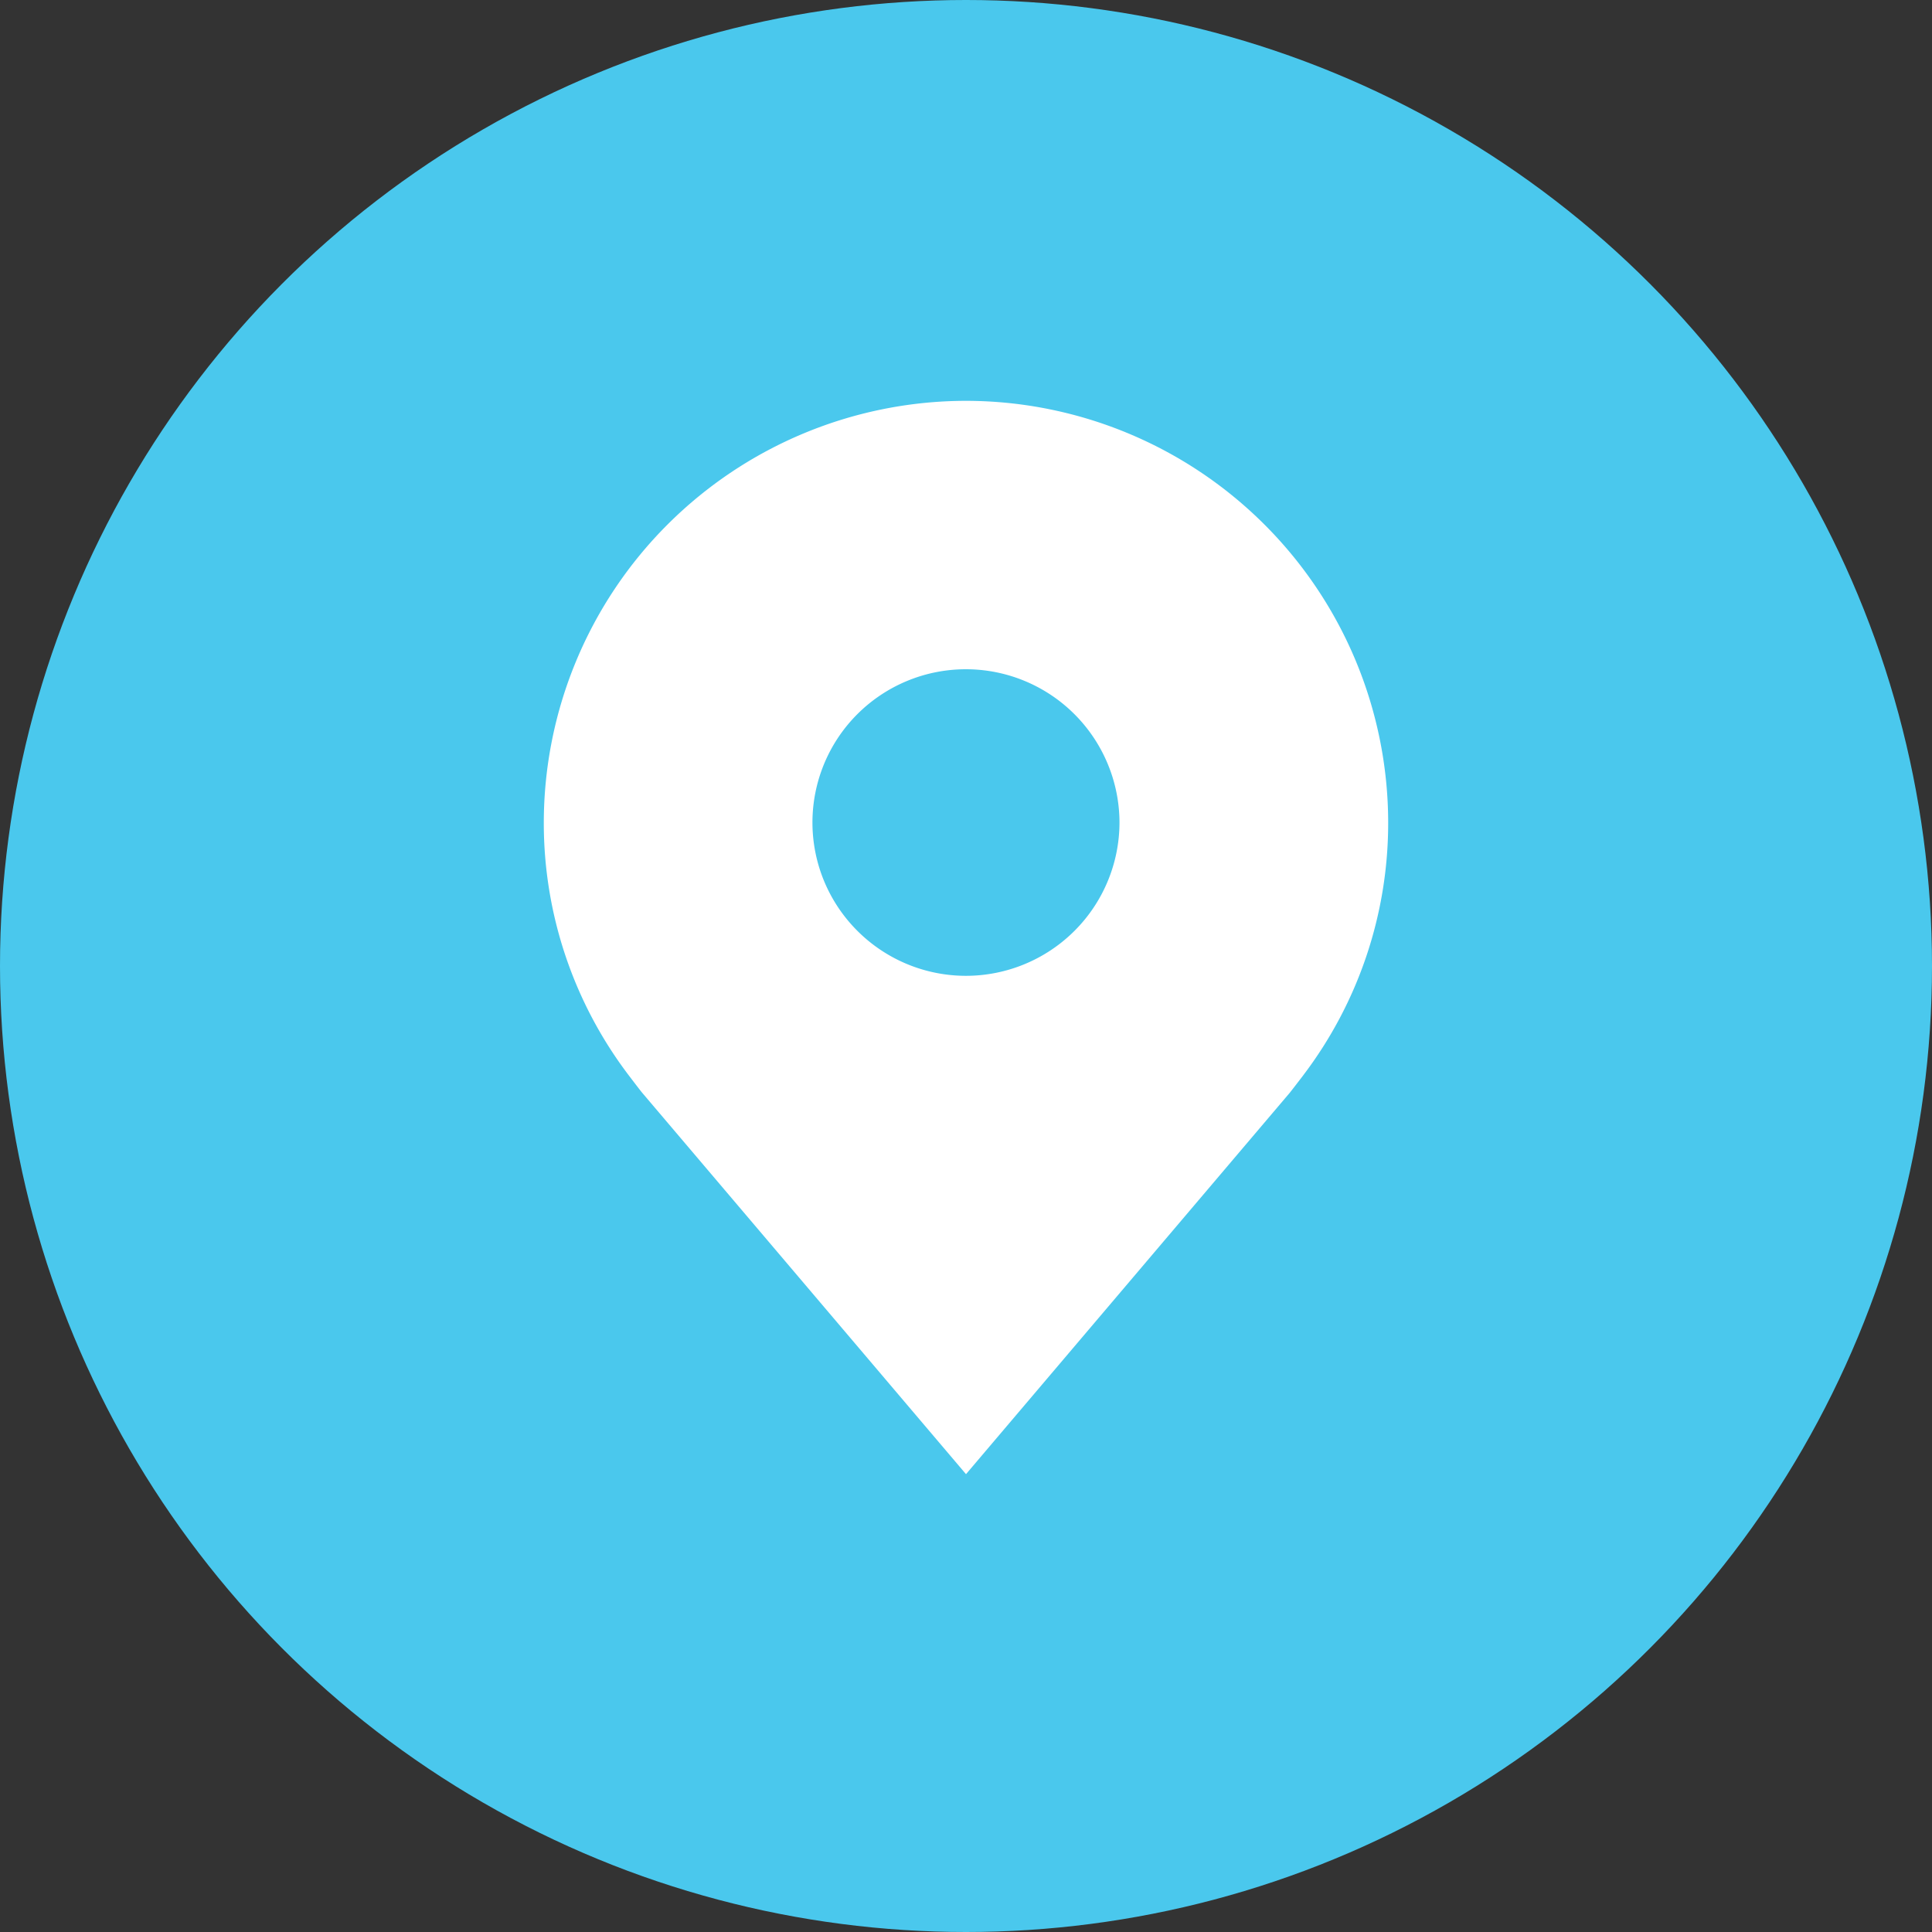
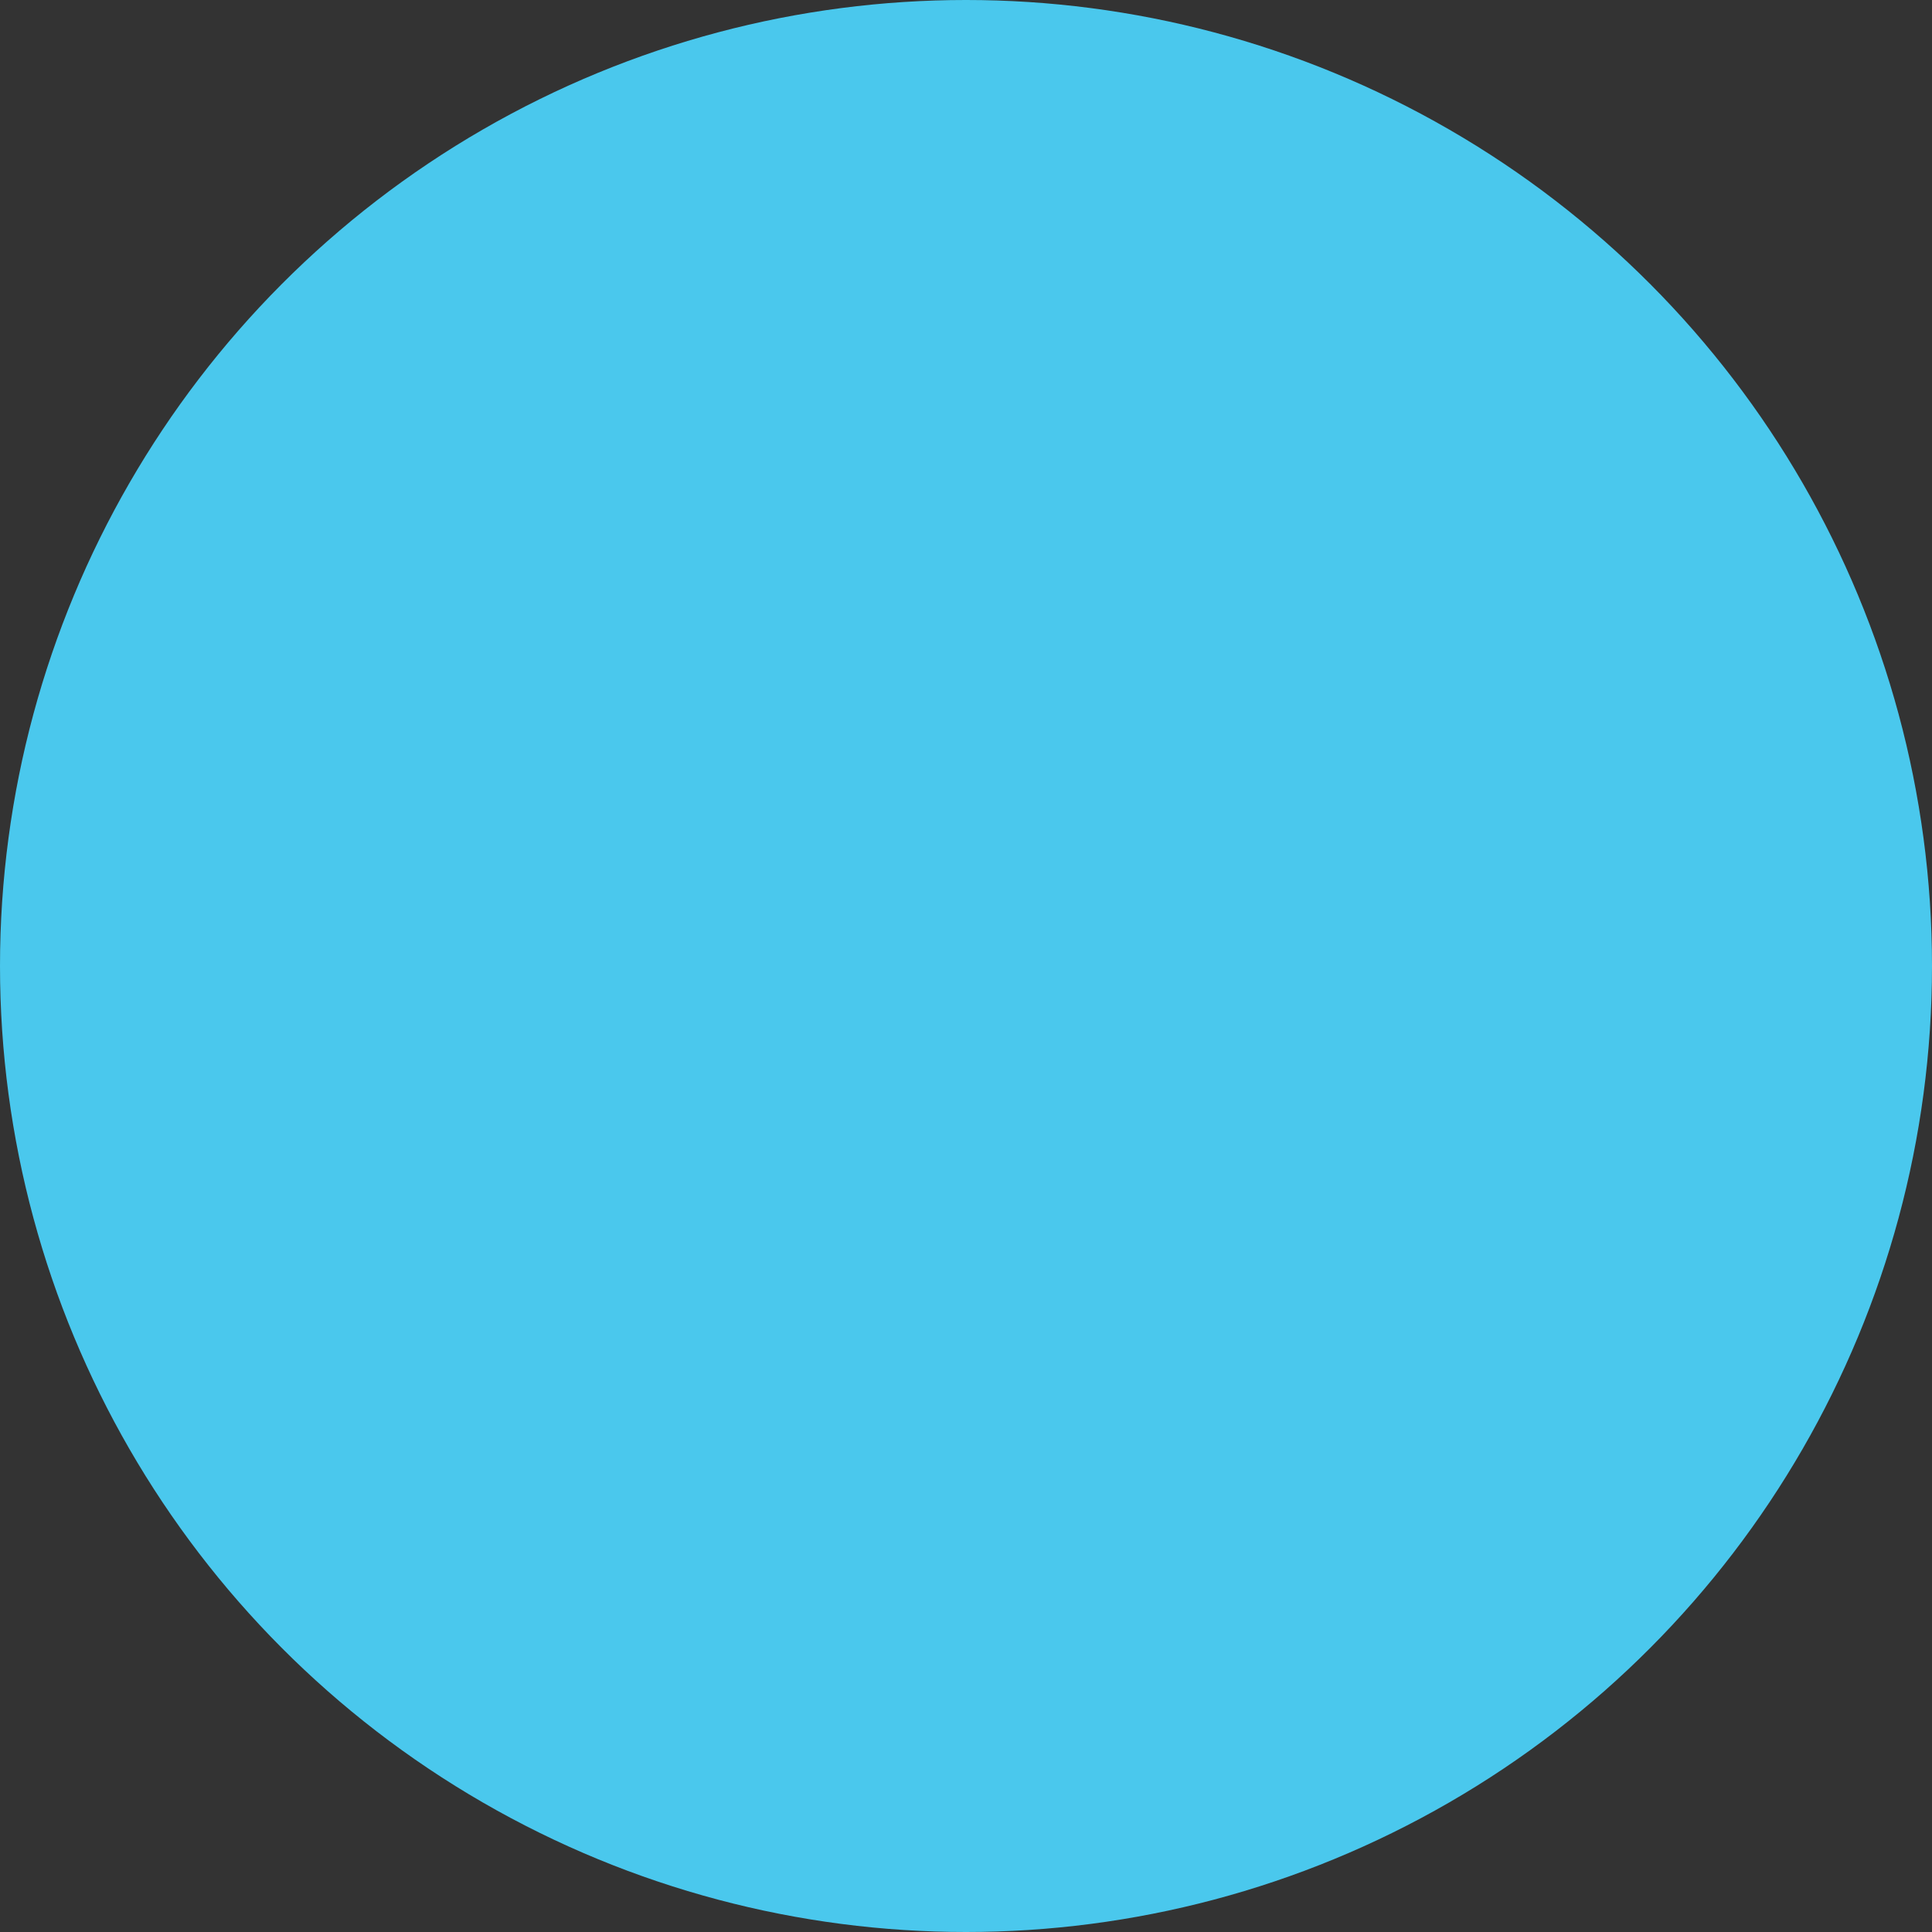
<svg xmlns="http://www.w3.org/2000/svg" width="81" height="81" viewBox="0 0 81 81" fill="none">
  <rect x="0" y="0" width="81" height="81" fill="#333333" stroke="none" />
  <circle cx="40.5" cy="40.5" r="40.5" fill="#4AC8ED" />
-   <path d="M40.499 16.805a17.732 17.732 0 0 0-12.51 5.184 17.69 17.69 0 0 0-5.19 12.494 17.487 17.487 0 0 0 3.566 10.607s.482.635.561.727L40.5 61.805l13.579-15.996a69.5 69.5 0 0 0 .555-.719l.002-.004a17.48 17.48 0 0 0 3.564-10.603 17.689 17.689 0 0 0-5.19-12.494 17.732 17.732 0 0 0-12.51-5.184zm0 24.107a6.441 6.441 0 0 1-5.947-3.969 6.422 6.422 0 0 1 1.396-7.005 6.44 6.44 0 0 1 10.987 4.545 6.432 6.432 0 0 1-1.887 4.544 6.448 6.448 0 0 1-4.55 1.885z" fill="#fff" />
</svg>